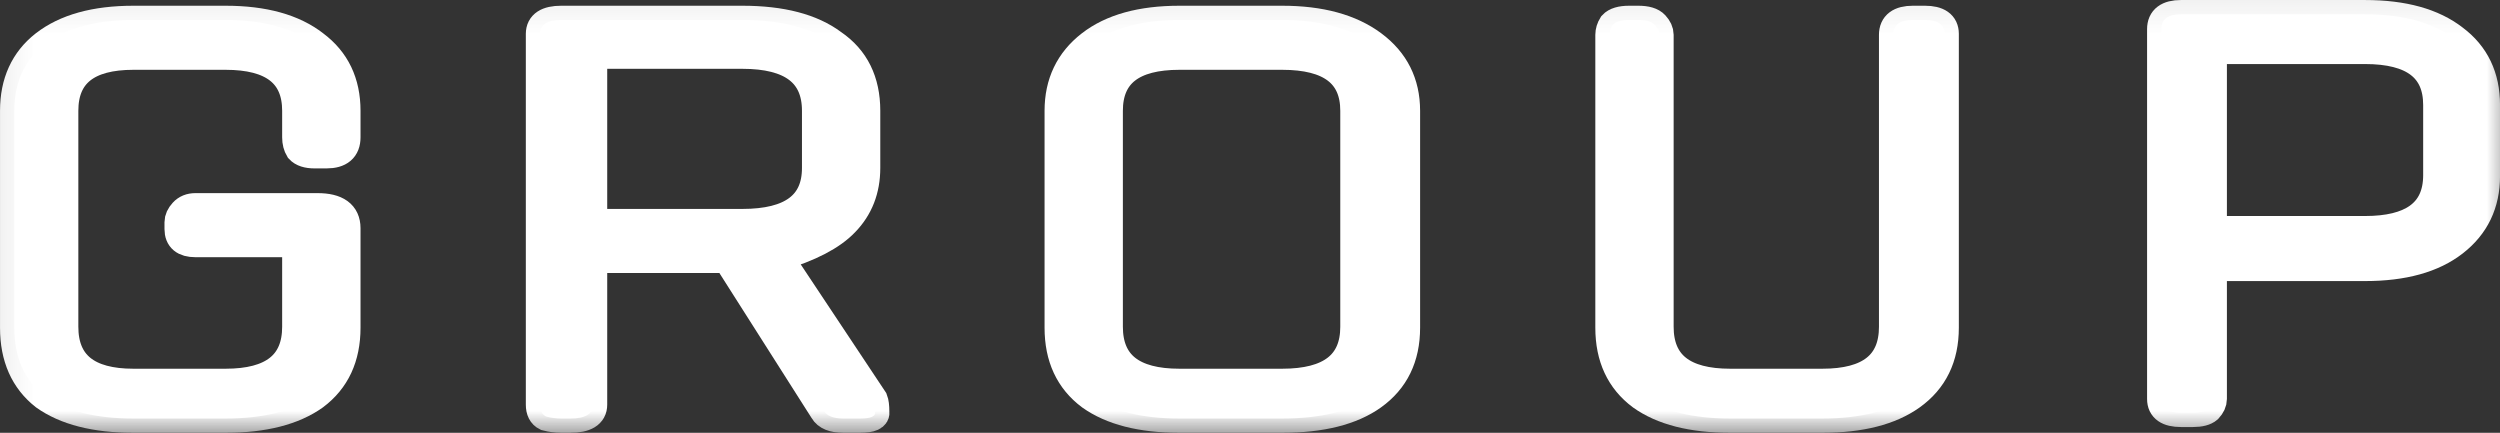
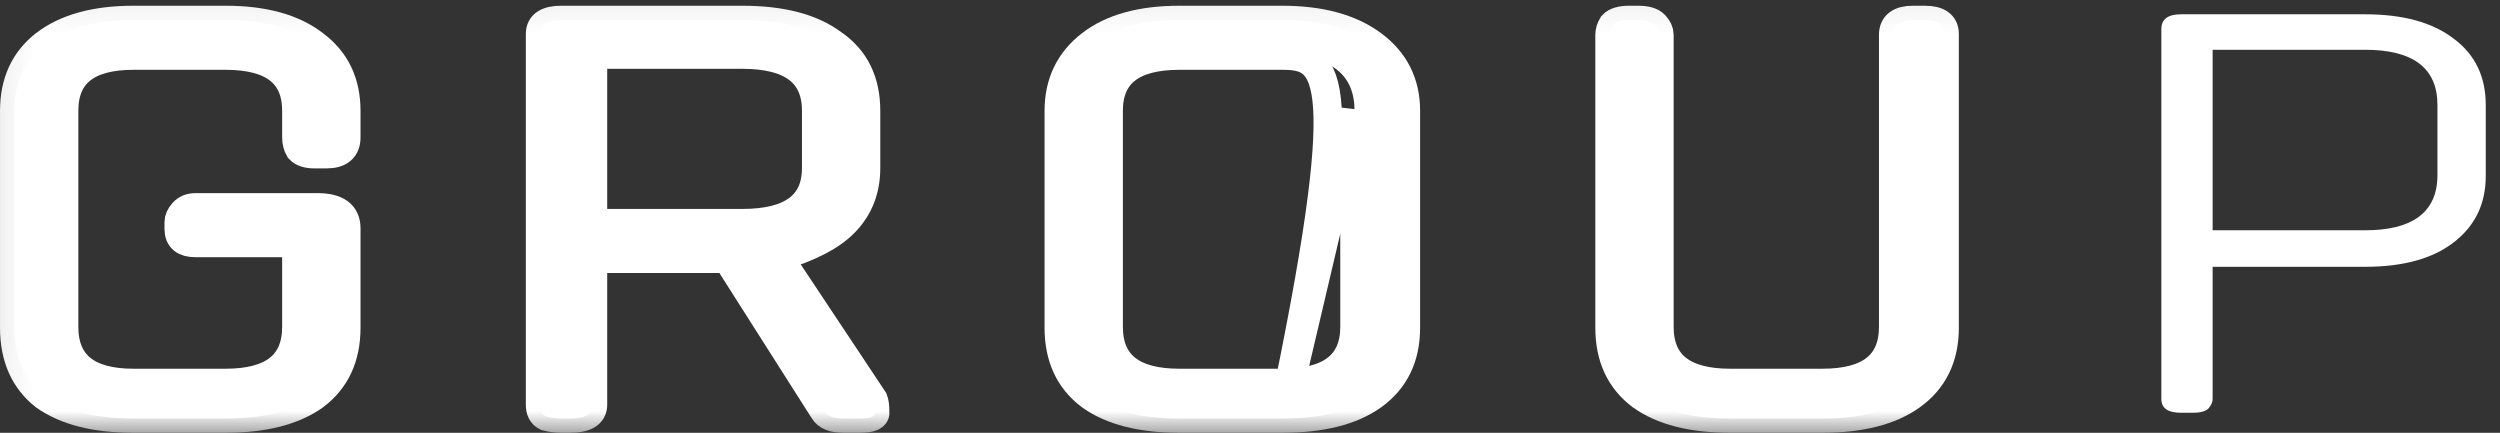
<svg xmlns="http://www.w3.org/2000/svg" viewBox="0 0 52.99 9.173" fill="none">
  <rect x="0" y="0" width="52.99" height="9.173" fill="#333333" stroke="none" />
  <mask id="path-1-outside-1_2001_112236" maskUnits="userSpaceOnUse" x="-2.79" y="-2.79" width="216.04" height="40.007" fill="black">
    <rect fill="white" x="-0.697" y="-0.697" width="54" height="10" />
    <path d="M4.78 8.871H2.829C2.019 8.871 1.39 8.71 0.942 8.39C0.516 8.055 0.303 7.574 0.303 6.947V2.348C0.303 1.748 0.516 1.281 0.942 0.947C1.39 0.598 2.019 0.424 2.829 0.424H4.78C5.59 0.424 6.219 0.598 6.667 0.947C7.115 1.281 7.339 1.748 7.339 2.348V2.912C7.339 3.149 7.2 3.267 6.923 3.267H6.667C6.518 3.267 6.411 3.233 6.347 3.163C6.305 3.093 6.283 3.01 6.283 2.912V2.348C6.283 1.567 5.782 1.177 4.78 1.177H2.829C1.849 1.177 1.358 1.567 1.358 2.348V6.926C1.358 7.721 1.849 8.118 2.829 8.118H4.78C5.782 8.118 6.283 7.721 6.283 6.926V5.149H4.141C3.906 5.149 3.789 5.052 3.789 4.856V4.71C3.789 4.64 3.821 4.571 3.885 4.501C3.949 4.431 4.034 4.396 4.141 4.396H6.731C7.136 4.396 7.339 4.543 7.339 4.836V6.947C7.339 7.574 7.115 8.055 6.667 8.39C6.219 8.71 5.59 8.871 4.78 8.871Z" />
-     <path d="M18.228 8.871H17.877C17.663 8.871 17.525 8.815 17.461 8.703L15.414 5.484H12.568V8.578C12.568 8.773 12.408 8.871 12.088 8.871H11.896C11.79 8.871 11.683 8.857 11.576 8.829C11.491 8.787 11.448 8.703 11.448 8.578V0.717C11.448 0.522 11.598 0.424 11.896 0.424H15.734C16.565 0.424 17.205 0.591 17.653 0.926C18.122 1.246 18.356 1.72 18.356 2.348V3.56C18.356 4.02 18.207 4.403 17.909 4.71C17.631 5.003 17.162 5.247 16.501 5.442L18.516 8.473C18.538 8.529 18.548 8.613 18.548 8.724C18.57 8.822 18.463 8.871 18.228 8.871ZM17.301 2.348C17.301 1.553 16.779 1.156 15.734 1.156H12.568V4.731H15.734C16.779 4.731 17.301 4.341 17.301 3.56V2.348Z" />
    <path d="M27.176 8.871H25.001C24.191 8.871 23.562 8.71 23.114 8.39C22.666 8.055 22.443 7.574 22.443 6.947V2.348C22.443 1.762 22.666 1.295 23.114 0.947C23.562 0.598 24.191 0.424 25.001 0.424H27.176C27.986 0.424 28.626 0.598 29.095 0.947C29.564 1.295 29.798 1.762 29.798 2.348V6.947C29.798 7.574 29.564 8.055 29.095 8.39C28.647 8.71 28.007 8.871 27.176 8.871ZM28.711 2.348C28.711 1.567 28.199 1.177 27.176 1.177H25.001C23.999 1.177 23.498 1.567 23.498 2.348V6.926C23.498 7.721 23.999 8.118 25.001 8.118H27.176C28.199 8.118 28.711 7.721 28.711 6.926V2.348Z" />
    <path d="M38.626 8.871H36.675C35.865 8.871 35.236 8.71 34.789 8.39C34.341 8.055 34.117 7.575 34.117 6.947V0.738C34.117 0.668 34.138 0.598 34.181 0.529C34.245 0.459 34.362 0.424 34.533 0.424H34.725C34.895 0.424 35.012 0.459 35.076 0.529C35.14 0.598 35.172 0.668 35.172 0.738V6.926C35.172 7.721 35.673 8.118 36.675 8.118H38.626C39.628 8.118 40.129 7.721 40.129 6.926V0.738C40.129 0.529 40.268 0.424 40.545 0.424H40.801C41.078 0.424 41.217 0.522 41.217 0.717V6.947C41.217 7.575 40.982 8.055 40.513 8.39C40.065 8.71 39.436 8.871 38.626 8.871Z" />
-     <path d="M50.13 5.655H46.899V8.457C46.899 8.526 46.867 8.596 46.803 8.666C46.739 8.721 46.633 8.749 46.483 8.749H46.228C45.951 8.749 45.812 8.652 45.812 8.457V0.616C45.812 0.407 45.951 0.303 46.228 0.303H50.13C50.94 0.303 51.568 0.477 52.016 0.825C52.464 1.16 52.688 1.627 52.688 2.226V3.732C52.688 4.317 52.464 4.784 52.016 5.132C51.568 5.481 50.94 5.655 50.13 5.655ZM51.664 2.226C51.664 1.446 51.153 1.055 50.13 1.055H46.899V4.881H50.13C50.62 4.881 50.993 4.791 51.249 4.61C51.526 4.414 51.664 4.115 51.664 3.711V2.226Z" />
  </mask>
  <path d="M4.78 8.871H2.829C2.019 8.871 1.39 8.71 0.942 8.39C0.516 8.055 0.303 7.574 0.303 6.947V2.348C0.303 1.748 0.516 1.281 0.942 0.947C1.39 0.598 2.019 0.424 2.829 0.424H4.78C5.59 0.424 6.219 0.598 6.667 0.947C7.115 1.281 7.339 1.748 7.339 2.348V2.912C7.339 3.149 7.2 3.267 6.923 3.267H6.667C6.518 3.267 6.411 3.233 6.347 3.163C6.305 3.093 6.283 3.01 6.283 2.912V2.348C6.283 1.567 5.782 1.177 4.78 1.177H2.829C1.849 1.177 1.358 1.567 1.358 2.348V6.926C1.358 7.721 1.849 8.118 2.829 8.118H4.78C5.782 8.118 6.283 7.721 6.283 6.926V5.149H4.141C3.906 5.149 3.789 5.052 3.789 4.856V4.71C3.789 4.64 3.821 4.571 3.885 4.501C3.949 4.431 4.034 4.396 4.141 4.396H6.731C7.136 4.396 7.339 4.543 7.339 4.836V6.947C7.339 7.574 7.115 8.055 6.667 8.39C6.219 8.71 5.59 8.871 4.78 8.871Z" fill="white" />
  <path d="M18.228 8.871H17.877C17.663 8.871 17.525 8.815 17.461 8.703L15.414 5.484H12.568V8.578C12.568 8.773 12.408 8.871 12.088 8.871H11.896C11.79 8.871 11.683 8.857 11.576 8.829C11.491 8.787 11.448 8.703 11.448 8.578V0.717C11.448 0.522 11.598 0.424 11.896 0.424H15.734C16.565 0.424 17.205 0.591 17.653 0.926C18.122 1.246 18.356 1.72 18.356 2.348V3.56C18.356 4.02 18.207 4.403 17.909 4.71C17.631 5.003 17.162 5.247 16.501 5.442L18.516 8.473C18.538 8.529 18.548 8.613 18.548 8.724C18.57 8.822 18.463 8.871 18.228 8.871ZM17.301 2.348C17.301 1.553 16.779 1.156 15.734 1.156H12.568V4.731H15.734C16.779 4.731 17.301 4.341 17.301 3.56V2.348Z" fill="white" />
  <path d="M27.176 8.871H25.001C24.191 8.871 23.562 8.71 23.114 8.39C22.666 8.055 22.443 7.574 22.443 6.947V2.348C22.443 1.762 22.666 1.295 23.114 0.947C23.562 0.598 24.191 0.424 25.001 0.424H27.176C27.986 0.424 28.626 0.598 29.095 0.947C29.564 1.295 29.798 1.762 29.798 2.348V6.947C29.798 7.574 29.564 8.055 29.095 8.39C28.647 8.71 28.007 8.871 27.176 8.871ZM28.711 2.348C28.711 1.567 28.199 1.177 27.176 1.177H25.001C23.999 1.177 23.498 1.567 23.498 2.348V6.926C23.498 7.721 23.999 8.118 25.001 8.118H27.176C28.199 8.118 28.711 7.721 28.711 6.926V2.348Z" fill="white" />
  <path d="M38.626 8.871H36.675C35.865 8.871 35.236 8.71 34.789 8.39C34.341 8.055 34.117 7.575 34.117 6.947V0.738C34.117 0.668 34.138 0.598 34.181 0.529C34.245 0.459 34.362 0.424 34.533 0.424H34.725C34.895 0.424 35.012 0.459 35.076 0.529C35.14 0.598 35.172 0.668 35.172 0.738V6.926C35.172 7.721 35.673 8.118 36.675 8.118H38.626C39.628 8.118 40.129 7.721 40.129 6.926V0.738C40.129 0.529 40.268 0.424 40.545 0.424H40.801C41.078 0.424 41.217 0.522 41.217 0.717V6.947C41.217 7.575 40.982 8.055 40.513 8.39C40.065 8.71 39.436 8.871 38.626 8.871Z" fill="white" />
  <path d="M50.13 5.655H46.899V8.457C46.899 8.526 46.867 8.596 46.803 8.666C46.739 8.721 46.633 8.749 46.483 8.749H46.228C45.951 8.749 45.812 8.652 45.812 8.457V0.616C45.812 0.407 45.951 0.303 46.228 0.303H50.13C50.94 0.303 51.568 0.477 52.016 0.825C52.464 1.16 52.688 1.627 52.688 2.226V3.732C52.688 4.317 52.464 4.784 52.016 5.132C51.568 5.481 50.94 5.655 50.13 5.655ZM51.664 2.226C51.664 1.446 51.153 1.055 50.13 1.055H46.899V4.881H50.13C50.62 4.881 50.993 4.791 51.249 4.61C51.526 4.414 51.664 4.115 51.664 3.711V2.226Z" fill="white" />
  <path d="M4.78 8.871H2.829C2.019 8.871 1.39 8.71 0.942 8.39C0.516 8.055 0.303 7.574 0.303 6.947V2.348C0.303 1.748 0.516 1.281 0.942 0.947C1.39 0.598 2.019 0.424 2.829 0.424H4.78C5.59 0.424 6.219 0.598 6.667 0.947C7.115 1.281 7.339 1.748 7.339 2.348V2.912C7.339 3.149 7.2 3.267 6.923 3.267H6.667C6.518 3.267 6.411 3.233 6.347 3.163C6.305 3.093 6.283 3.01 6.283 2.912V2.348C6.283 1.567 5.782 1.177 4.78 1.177H2.829C1.849 1.177 1.358 1.567 1.358 2.348V6.926C1.358 7.721 1.849 8.118 2.829 8.118H4.78C5.782 8.118 6.283 7.721 6.283 6.926V5.149H4.141C3.906 5.149 3.789 5.052 3.789 4.856V4.71C3.789 4.64 3.821 4.571 3.885 4.501C3.949 4.431 4.034 4.396 4.141 4.396H6.731C7.136 4.396 7.339 4.543 7.339 4.836V6.947C7.339 7.574 7.115 8.055 6.667 8.39C6.219 8.71 5.59 8.871 4.78 8.871Z" stroke="white" stroke-width="0.605" mask="url(#path-1-outside-1_2001_112236)" />
  <path d="M18.228 8.871H17.877C17.663 8.871 17.525 8.815 17.461 8.703L15.414 5.484H12.568V8.578C12.568 8.773 12.408 8.871 12.088 8.871H11.896C11.79 8.871 11.683 8.857 11.576 8.829C11.491 8.787 11.448 8.703 11.448 8.578V0.717C11.448 0.522 11.598 0.424 11.896 0.424H15.734C16.565 0.424 17.205 0.591 17.653 0.926C18.122 1.246 18.356 1.72 18.356 2.348V3.56C18.356 4.02 18.207 4.403 17.909 4.71C17.631 5.003 17.162 5.247 16.501 5.442L18.516 8.473C18.538 8.529 18.548 8.613 18.548 8.724C18.57 8.822 18.463 8.871 18.228 8.871ZM17.301 2.348C17.301 1.553 16.779 1.156 15.734 1.156H12.568V4.731H15.734C16.779 4.731 17.301 4.341 17.301 3.56V2.348Z" stroke="white" stroke-width="0.605" mask="url(#path-1-outside-1_2001_112236)" />
-   <path d="M27.176 8.871H25.001C24.191 8.871 23.562 8.71 23.114 8.39C22.666 8.055 22.443 7.574 22.443 6.947V2.348C22.443 1.762 22.666 1.295 23.114 0.947C23.562 0.598 24.191 0.424 25.001 0.424H27.176C27.986 0.424 28.626 0.598 29.095 0.947C29.564 1.295 29.798 1.762 29.798 2.348V6.947C29.798 7.574 29.564 8.055 29.095 8.39C28.647 8.71 28.007 8.871 27.176 8.871ZM28.711 2.348C28.711 1.567 28.199 1.177 27.176 1.177H25.001C23.999 1.177 23.498 1.567 23.498 2.348V6.926C23.498 7.721 23.999 8.118 25.001 8.118H27.176C28.199 8.118 28.711 7.721 28.711 6.926V2.348Z" stroke="white" stroke-width="0.605" mask="url(#path-1-outside-1_2001_112236)" />
+   <path d="M27.176 8.871H25.001C24.191 8.871 23.562 8.71 23.114 8.39C22.666 8.055 22.443 7.574 22.443 6.947V2.348C22.443 1.762 22.666 1.295 23.114 0.947C23.562 0.598 24.191 0.424 25.001 0.424H27.176C27.986 0.424 28.626 0.598 29.095 0.947C29.564 1.295 29.798 1.762 29.798 2.348V6.947C29.798 7.574 29.564 8.055 29.095 8.39C28.647 8.71 28.007 8.871 27.176 8.871ZC28.711 1.567 28.199 1.177 27.176 1.177H25.001C23.999 1.177 23.498 1.567 23.498 2.348V6.926C23.498 7.721 23.999 8.118 25.001 8.118H27.176C28.199 8.118 28.711 7.721 28.711 6.926V2.348Z" stroke="white" stroke-width="0.605" mask="url(#path-1-outside-1_2001_112236)" />
  <path d="M38.626 8.871H36.675C35.865 8.871 35.236 8.71 34.789 8.39C34.341 8.055 34.117 7.575 34.117 6.947V0.738C34.117 0.668 34.138 0.598 34.181 0.529C34.245 0.459 34.362 0.424 34.533 0.424H34.725C34.895 0.424 35.012 0.459 35.076 0.529C35.14 0.598 35.172 0.668 35.172 0.738V6.926C35.172 7.721 35.673 8.118 36.675 8.118H38.626C39.628 8.118 40.129 7.721 40.129 6.926V0.738C40.129 0.529 40.268 0.424 40.545 0.424H40.801C41.078 0.424 41.217 0.522 41.217 0.717V6.947C41.217 7.575 40.982 8.055 40.513 8.39C40.065 8.71 39.436 8.871 38.626 8.871Z" stroke="white" stroke-width="0.605" mask="url(#path-1-outside-1_2001_112236)" />
-   <path d="M50.13 5.655H46.899V8.457C46.899 8.526 46.867 8.596 46.803 8.666C46.739 8.721 46.633 8.749 46.483 8.749H46.228C45.951 8.749 45.812 8.652 45.812 8.457V0.616C45.812 0.407 45.951 0.303 46.228 0.303H50.13C50.94 0.303 51.568 0.477 52.016 0.825C52.464 1.16 52.688 1.627 52.688 2.226V3.732C52.688 4.317 52.464 4.784 52.016 5.132C51.568 5.481 50.94 5.655 50.13 5.655ZM51.664 2.226C51.664 1.446 51.153 1.055 50.13 1.055H46.899V4.881H50.13C50.62 4.881 50.993 4.791 51.249 4.61C51.526 4.414 51.664 4.115 51.664 3.711V2.226Z" stroke="white" stroke-width="0.605" mask="url(#path-1-outside-1_2001_112236)" />
</svg>